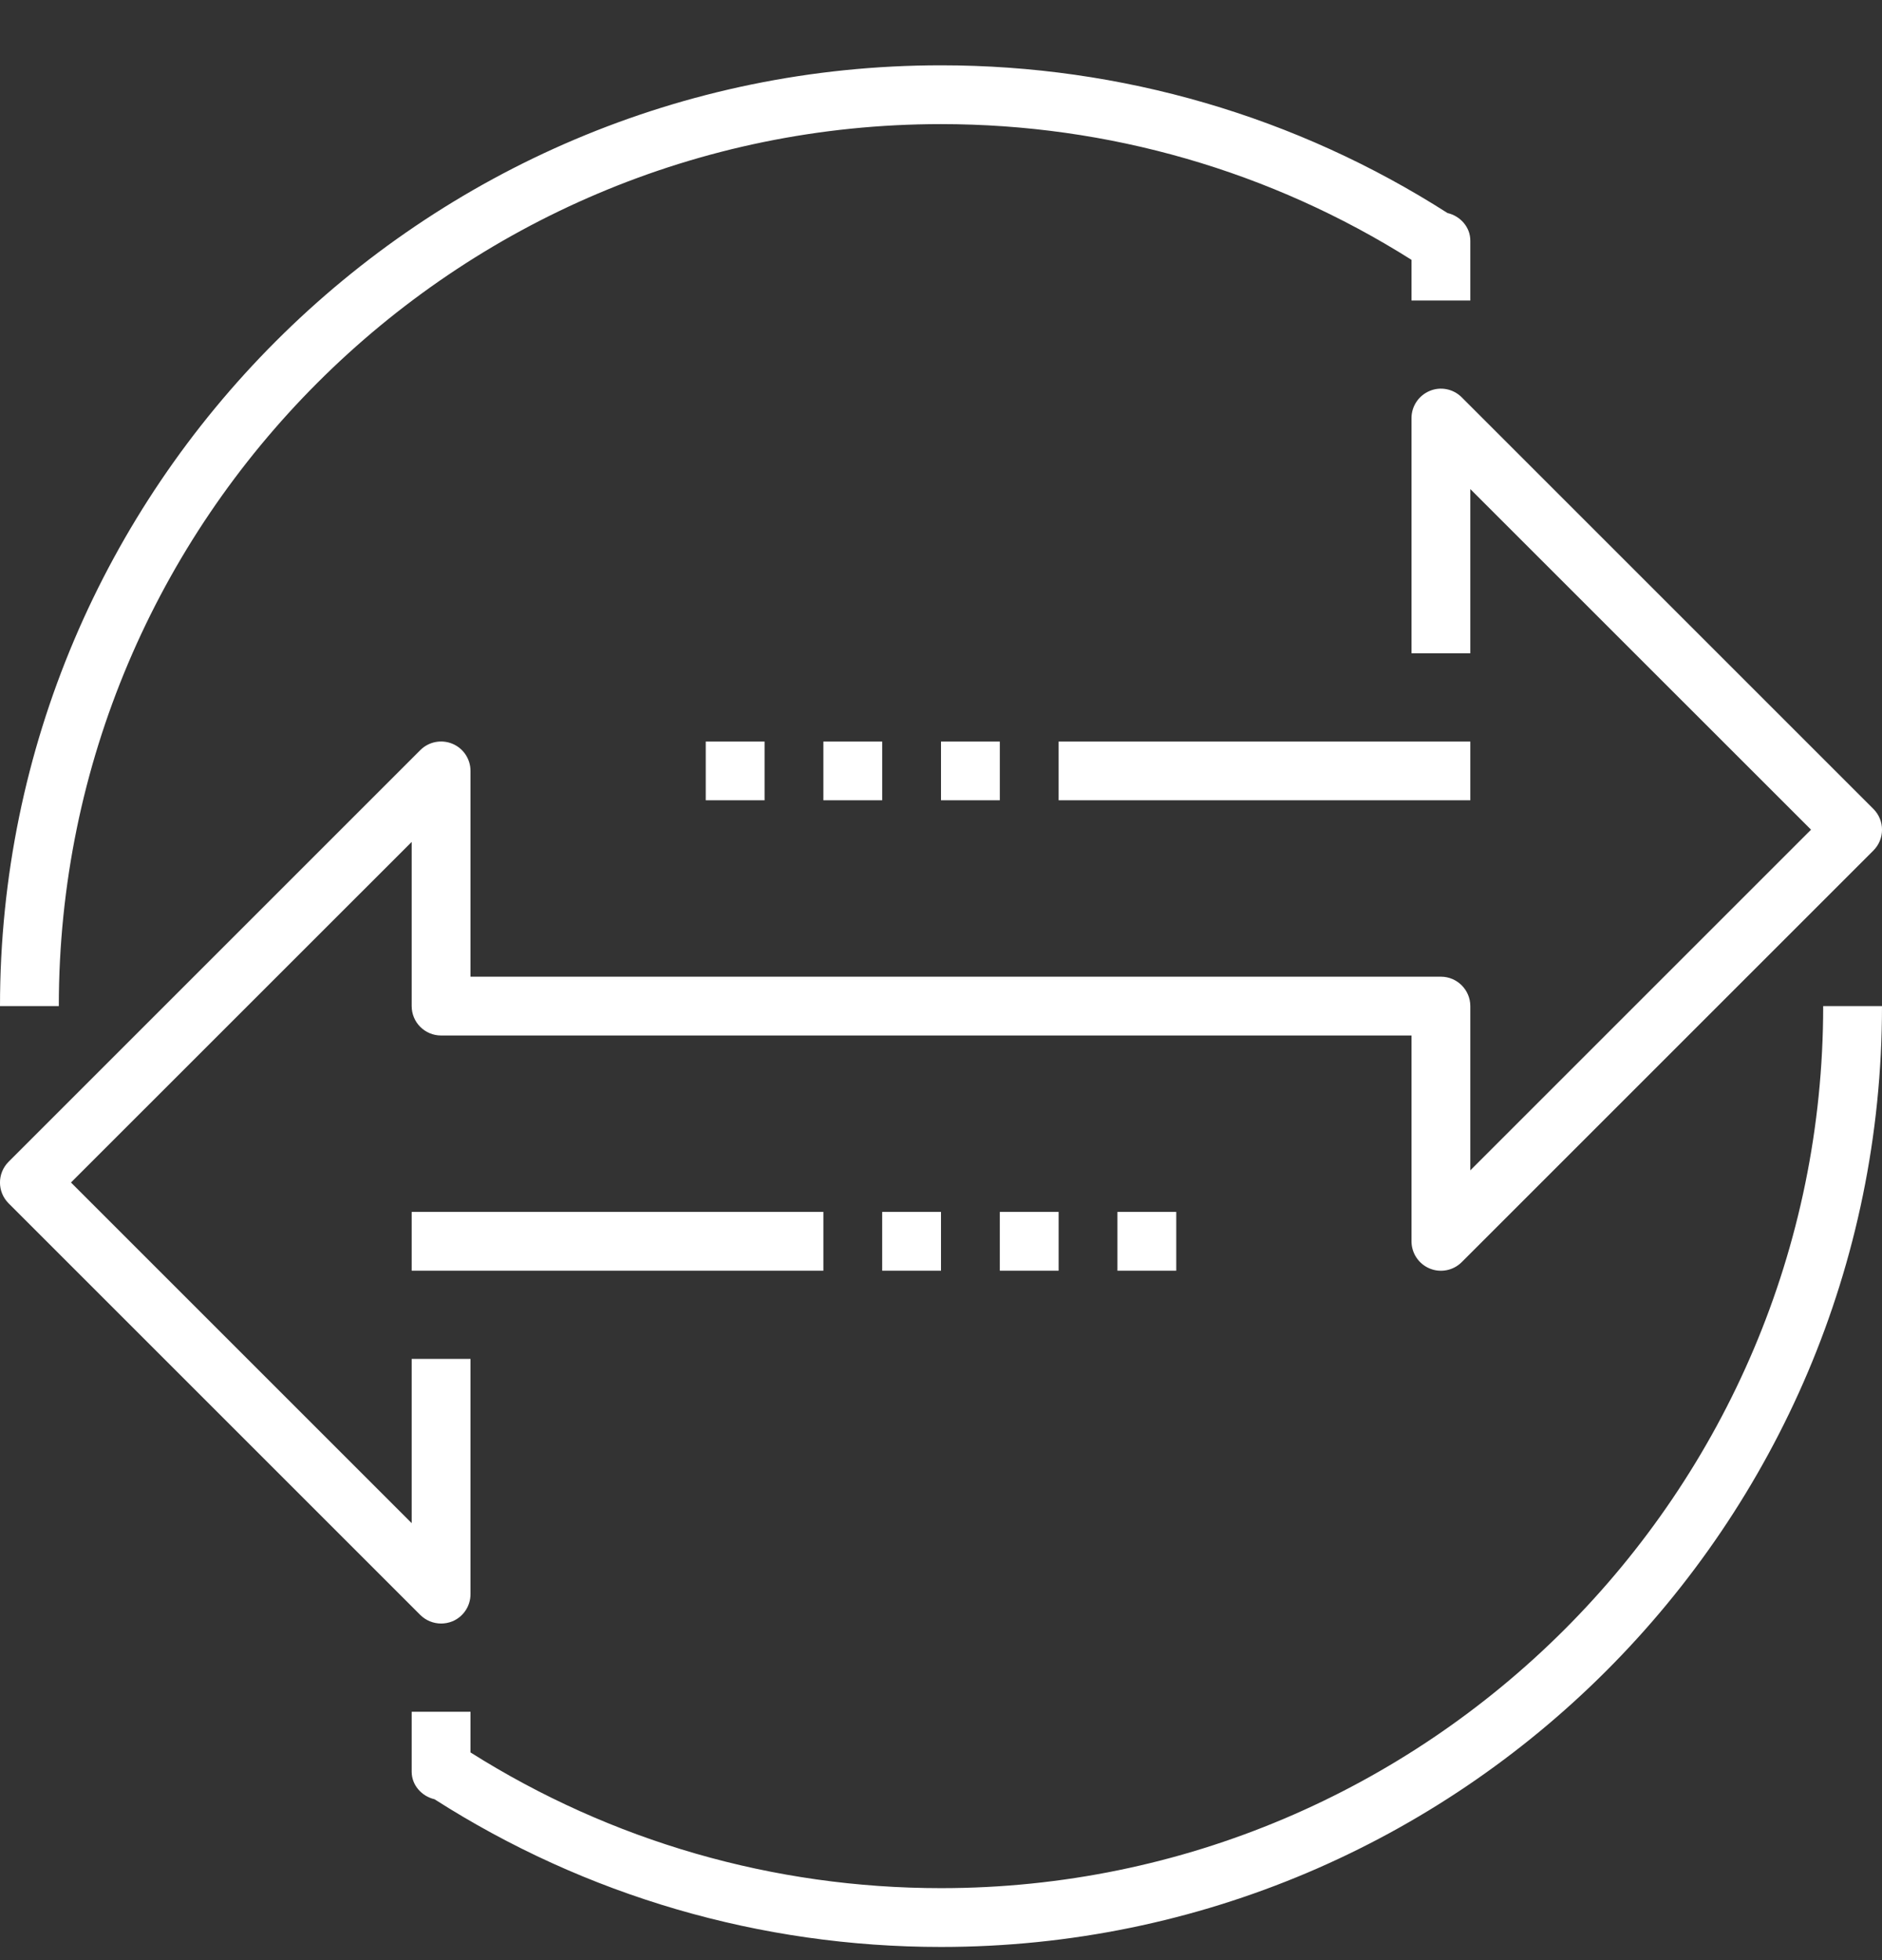
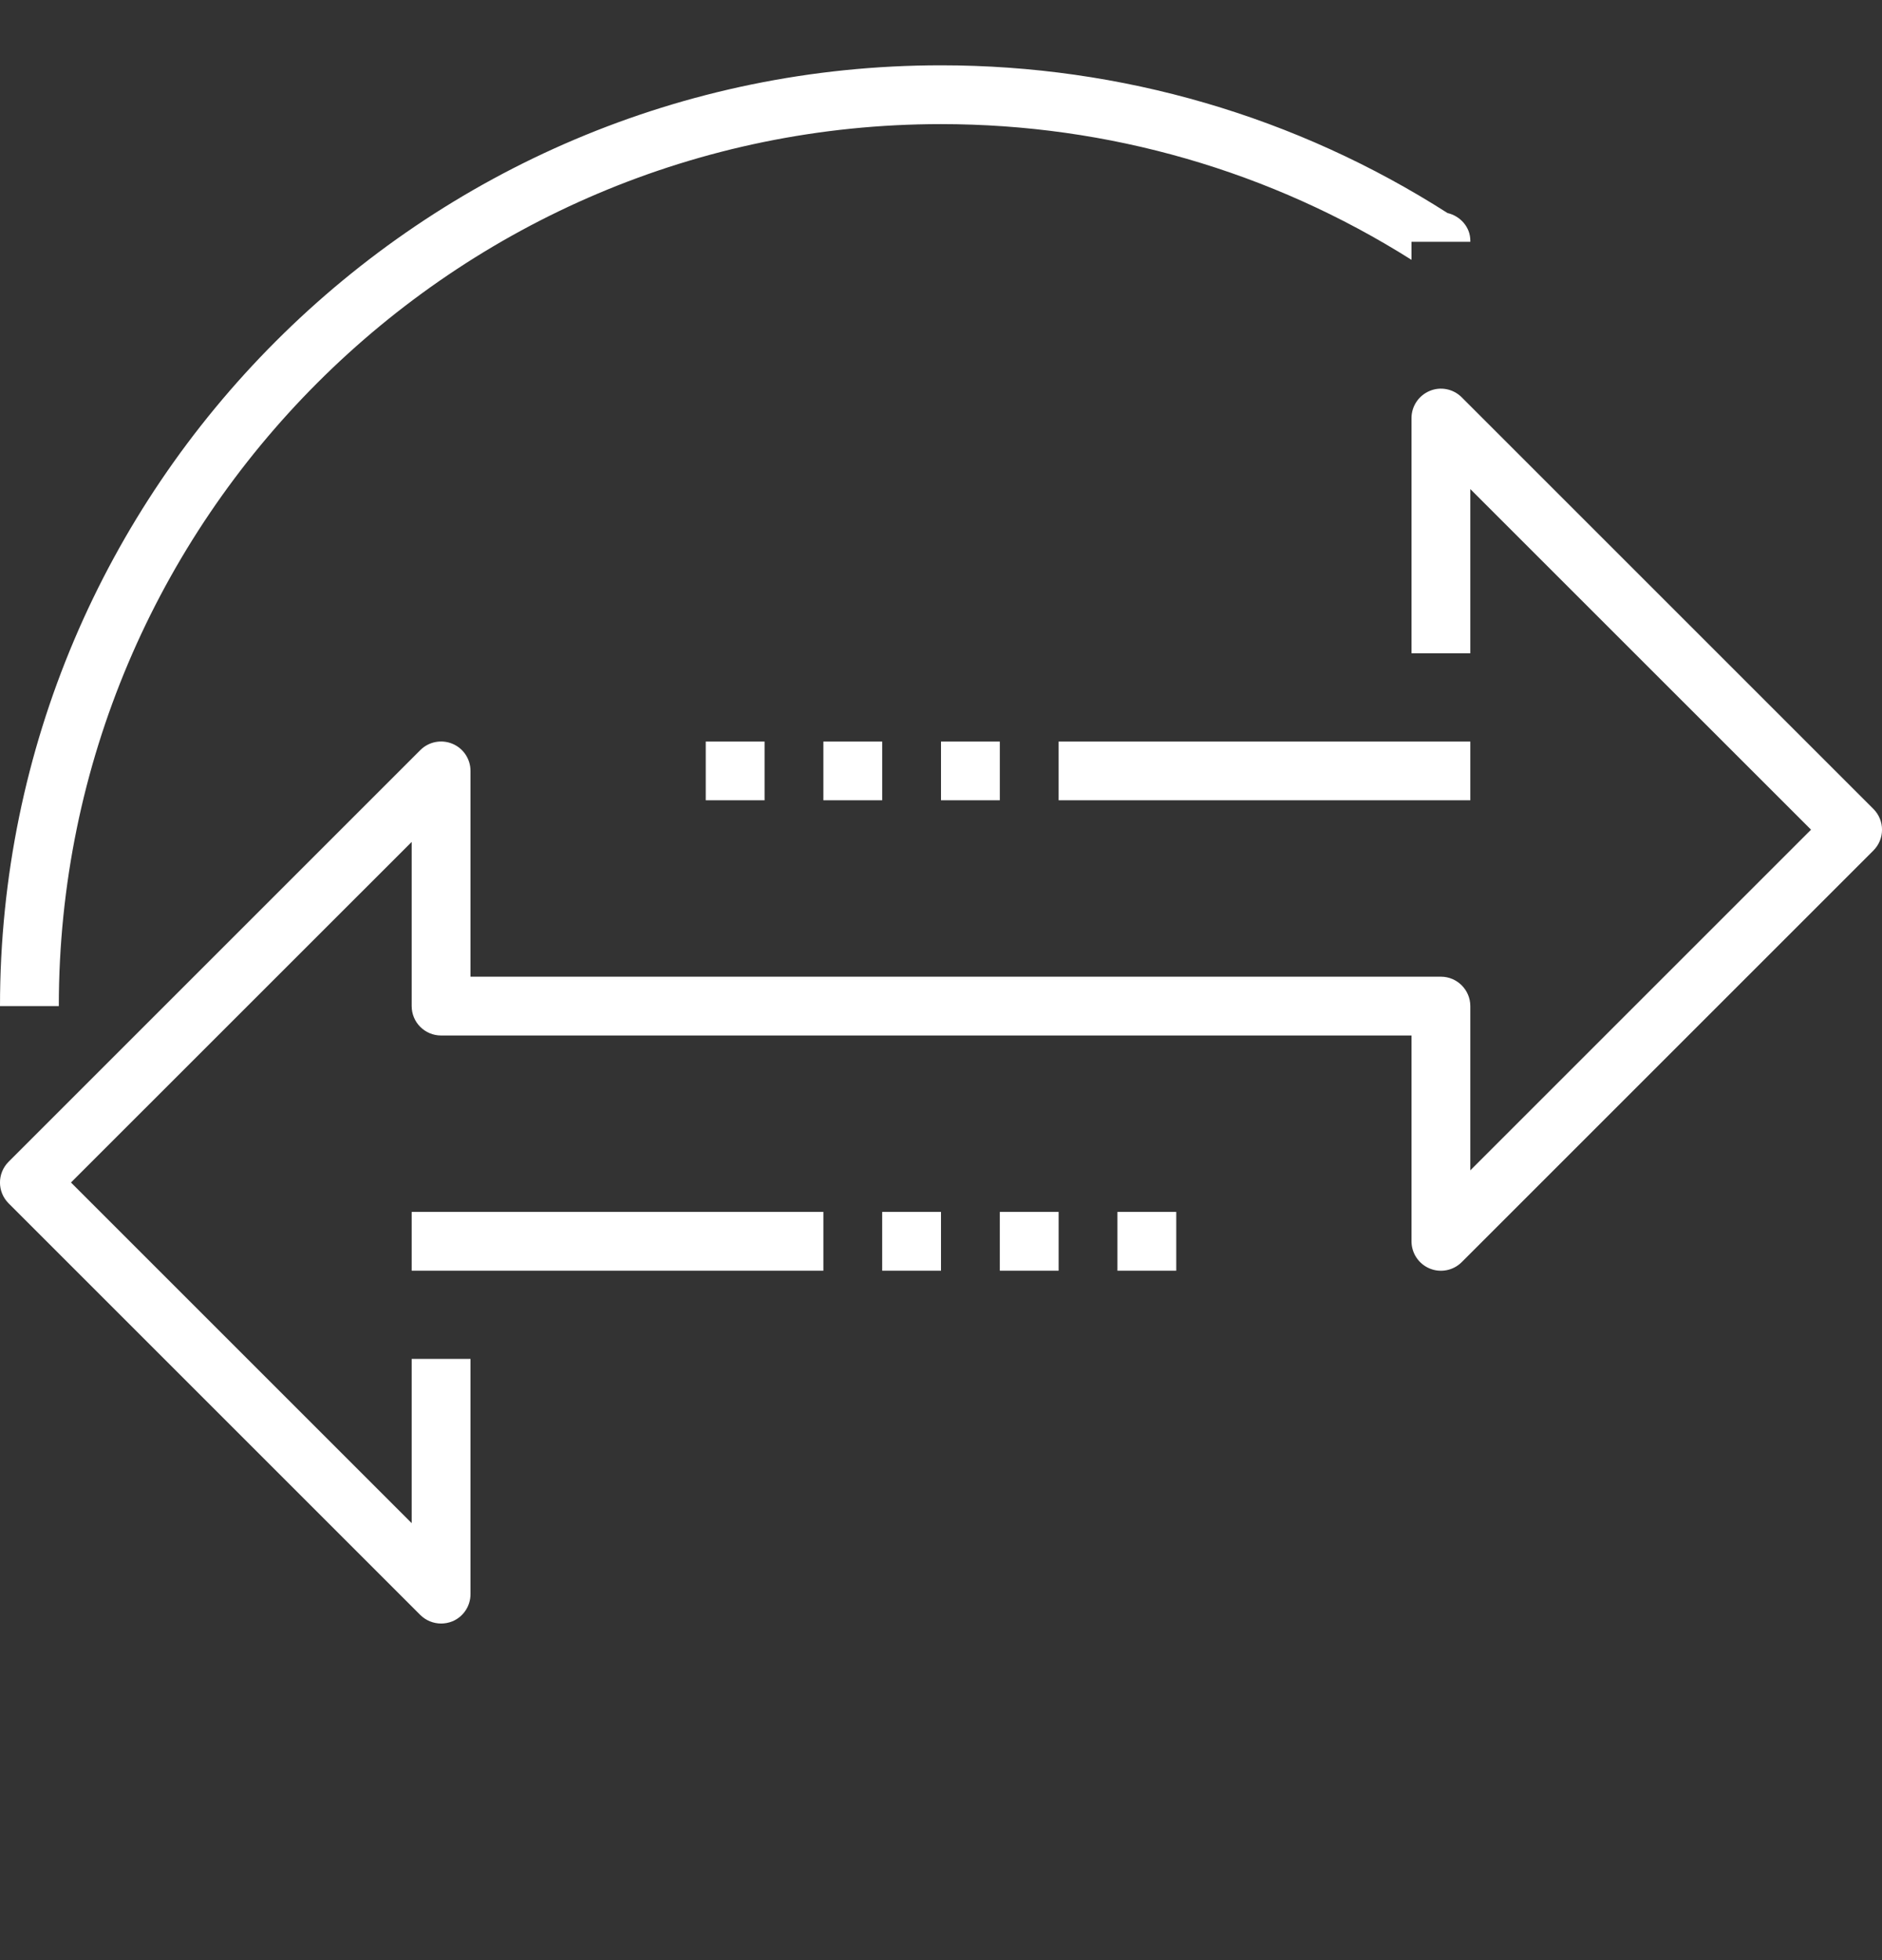
<svg xmlns="http://www.w3.org/2000/svg" width="24" height="25" viewBox="0 0 24 25" fill="none">
  <rect x="0" y="0" width="24" height="25" fill="#333333" stroke="none" />
  <g clip-path="url(#clip0_2417_21677)">
    <path d="M9.75 9.458H9V10.207H9.75V9.458Z" fill="white" />
    <path d="M11.25 9.458H10.5V10.207H11.25V9.458Z" fill="white" />
    <path d="M12.75 9.458H12V10.207H12.75V9.458Z" fill="white" />
    <path d="M12 15.457H11.25V16.207H12V15.457Z" fill="white" />
    <path d="M13.5 15.457H12.75V16.207H13.5V15.457Z" fill="white" />
    <path d="M15 15.457H14.25V16.207H15V15.457Z" fill="white" />
    <path d="M18.75 9.458H13.5V10.207H18.75V9.458Z" fill="white" />
    <path d="M10.5 15.457H5.25V16.207H10.5V15.457Z" fill="white" />
    <path d="M5.625 20.707C5.528 20.707 5.432 20.669 5.36 20.598L0.11 15.348C-0.037 15.201 -0.037 14.964 0.11 14.817L5.36 9.567C5.467 9.46 5.628 9.428 5.769 9.486C5.909 9.544 6 9.681 6 9.832V12.457H18.375C18.582 12.457 18.75 12.626 18.75 12.832V14.927L23.095 10.582L18.75 6.238V8.332H18V5.332C18 5.181 18.092 5.044 18.232 4.986C18.371 4.927 18.533 4.96 18.64 5.067L23.89 10.317C24.037 10.464 24.037 10.701 23.89 10.848L18.64 16.098C18.533 16.205 18.371 16.237 18.232 16.179C18.092 16.121 18 15.984 18 15.832V13.207H5.625C5.418 13.207 5.25 13.04 5.25 12.832V10.738L0.905 15.082L5.25 19.427V17.332H6V20.332C6 20.484 5.909 20.621 5.769 20.679C5.722 20.698 5.673 20.707 5.625 20.707Z" fill="white" />
-     <path d="M12 24.832C9.699 24.832 7.469 24.181 5.541 22.948C5.38 22.911 5.25 22.77 5.25 22.598C5.25 22.592 5.25 22.587 5.25 22.581V21.832H6V22.351C7.794 23.484 9.864 24.082 12 24.082C18.203 24.082 23.25 19.036 23.25 12.832H24C24 19.449 18.617 24.832 12 24.832Z" fill="white" />
-     <path d="M0.75 12.832H0C0 6.216 5.383 0.833 12 0.833C14.301 0.833 16.531 1.484 18.459 2.717C18.62 2.754 18.75 2.895 18.75 3.068C18.75 3.073 18.75 3.078 18.75 3.084V3.833H18V3.314C16.206 2.181 14.136 1.583 12 1.583C5.797 1.583 0.75 6.629 0.75 12.832Z" fill="white" />
+     <path d="M0.75 12.832H0C0 6.216 5.383 0.833 12 0.833C14.301 0.833 16.531 1.484 18.459 2.717C18.62 2.754 18.75 2.895 18.75 3.068C18.75 3.073 18.75 3.078 18.75 3.084H18V3.314C16.206 2.181 14.136 1.583 12 1.583C5.797 1.583 0.75 6.629 0.75 12.832Z" fill="white" />
  </g>
  <defs>
    <clipPath id="clip0_2417_21677">
      <rect width="24" height="24" fill="white" transform="translate(0 0.833)" />
    </clipPath>
  </defs>
</svg>